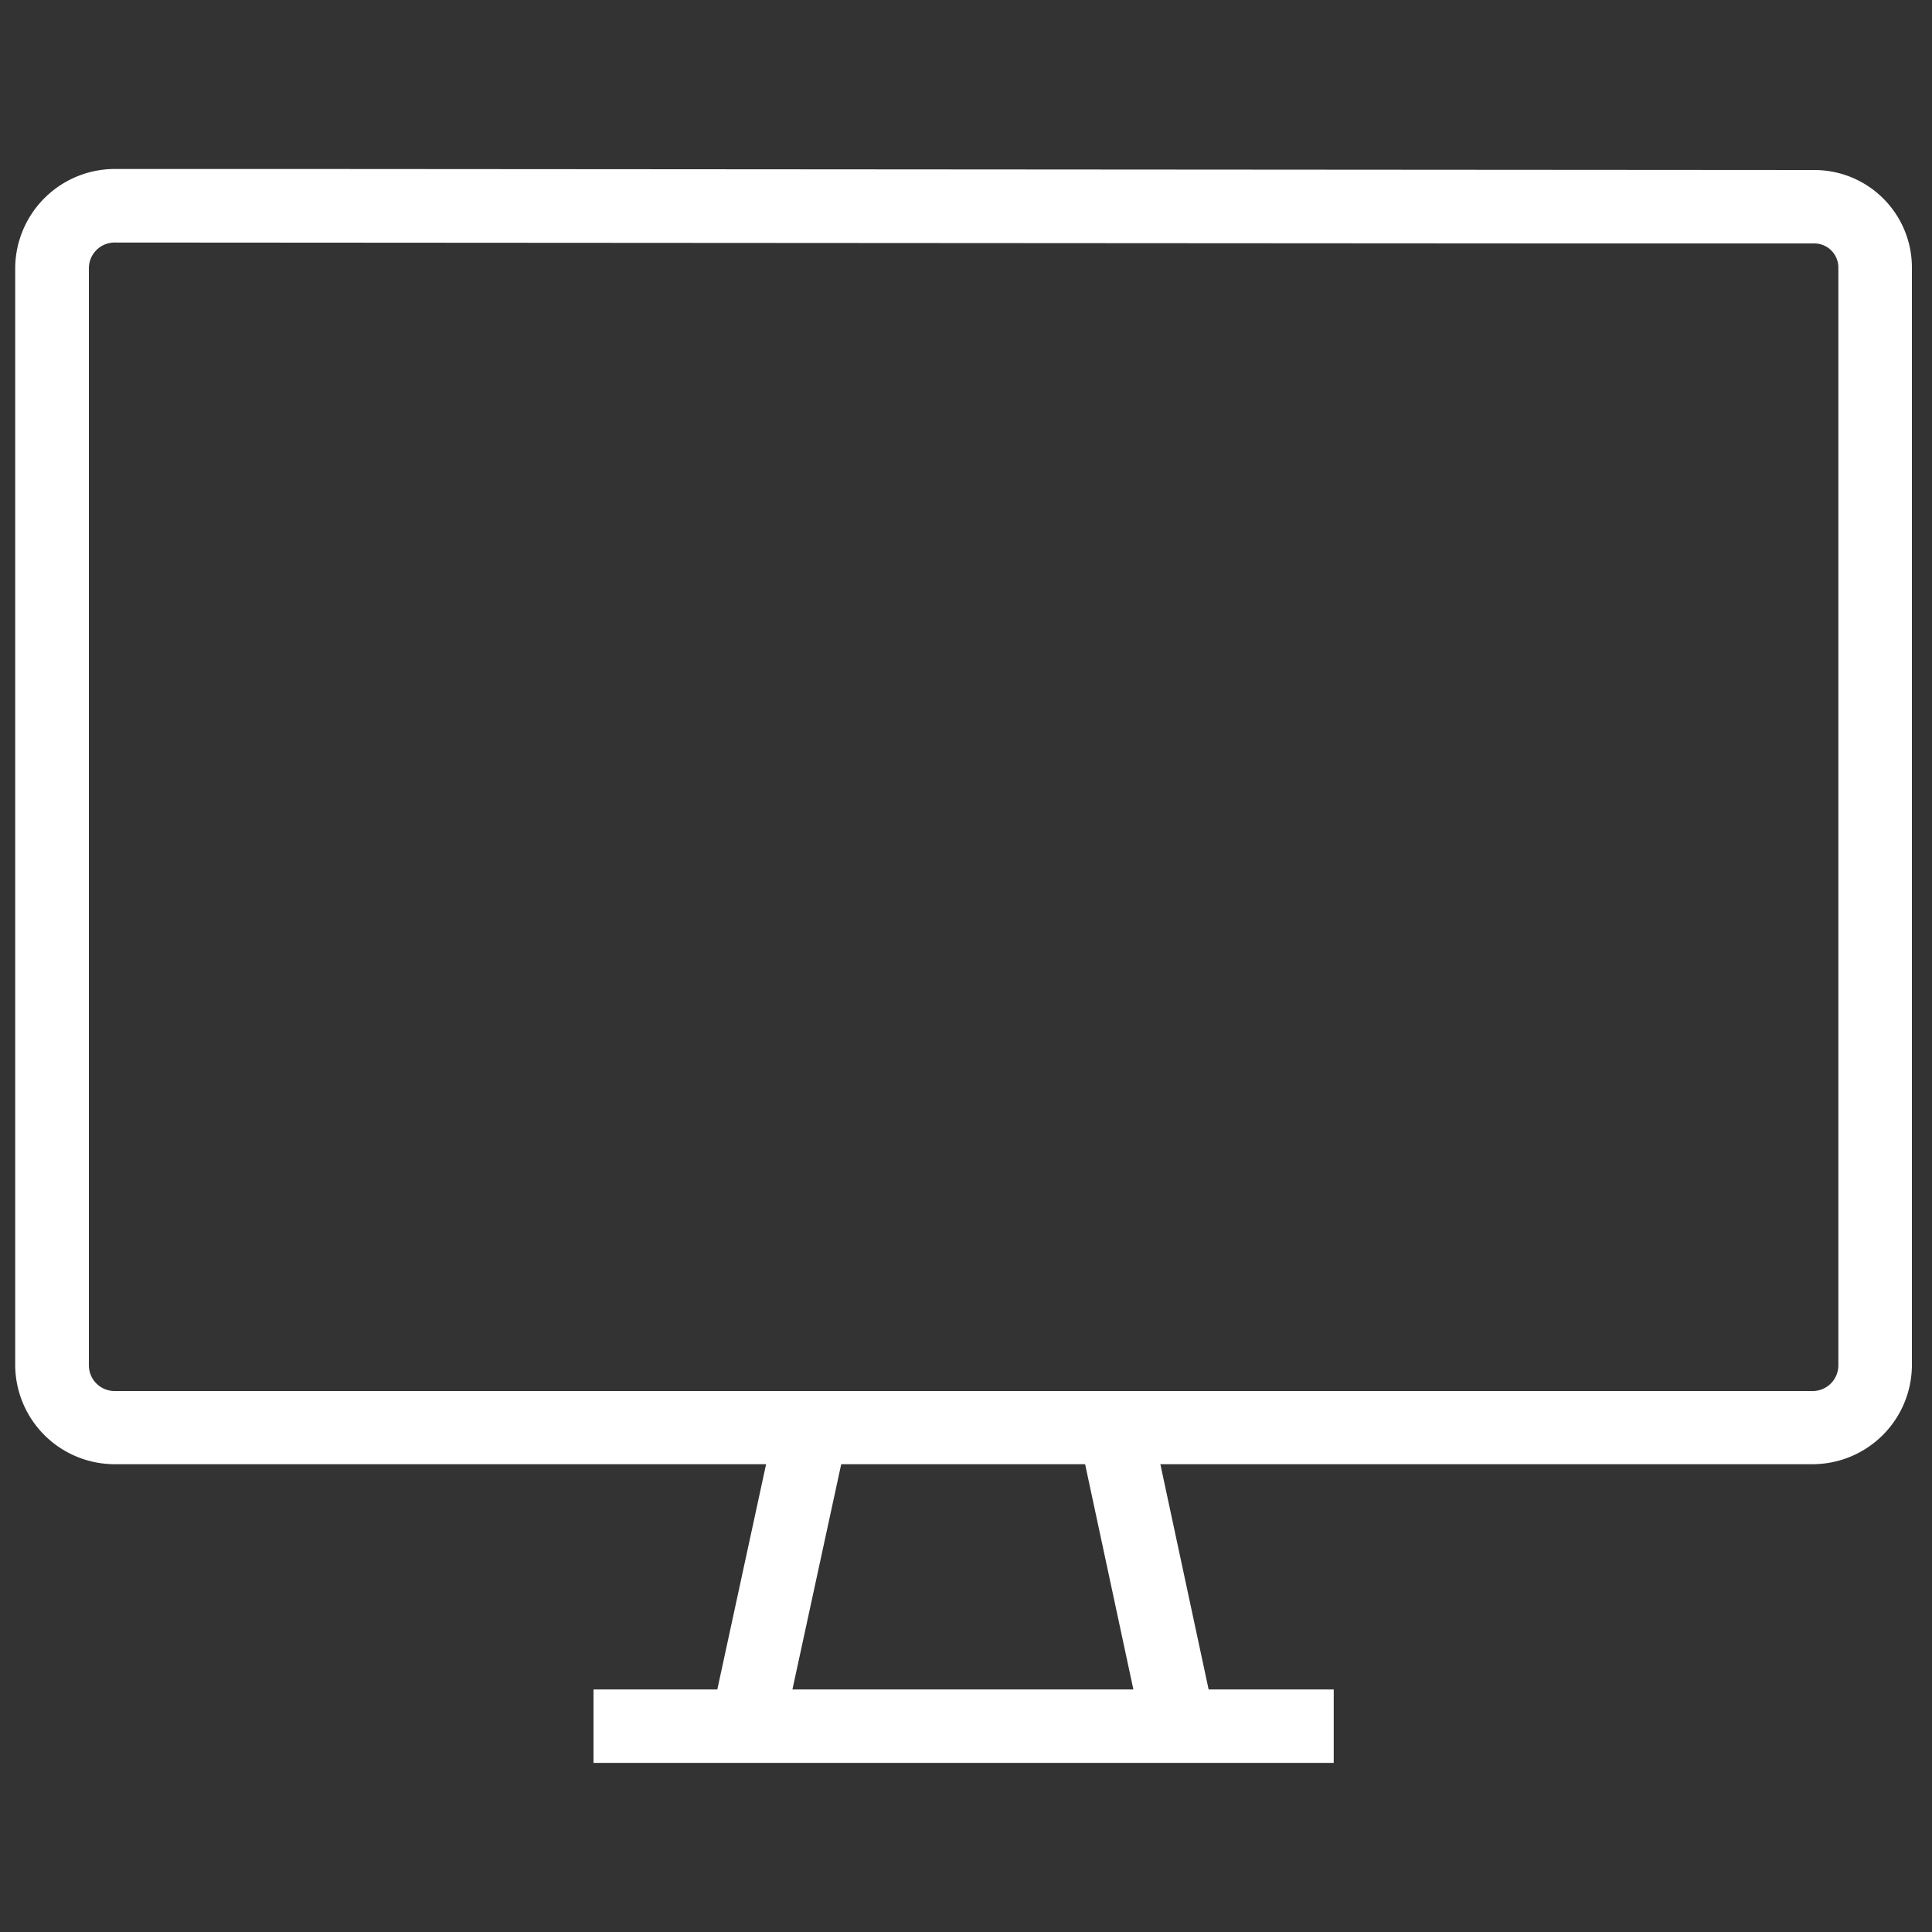
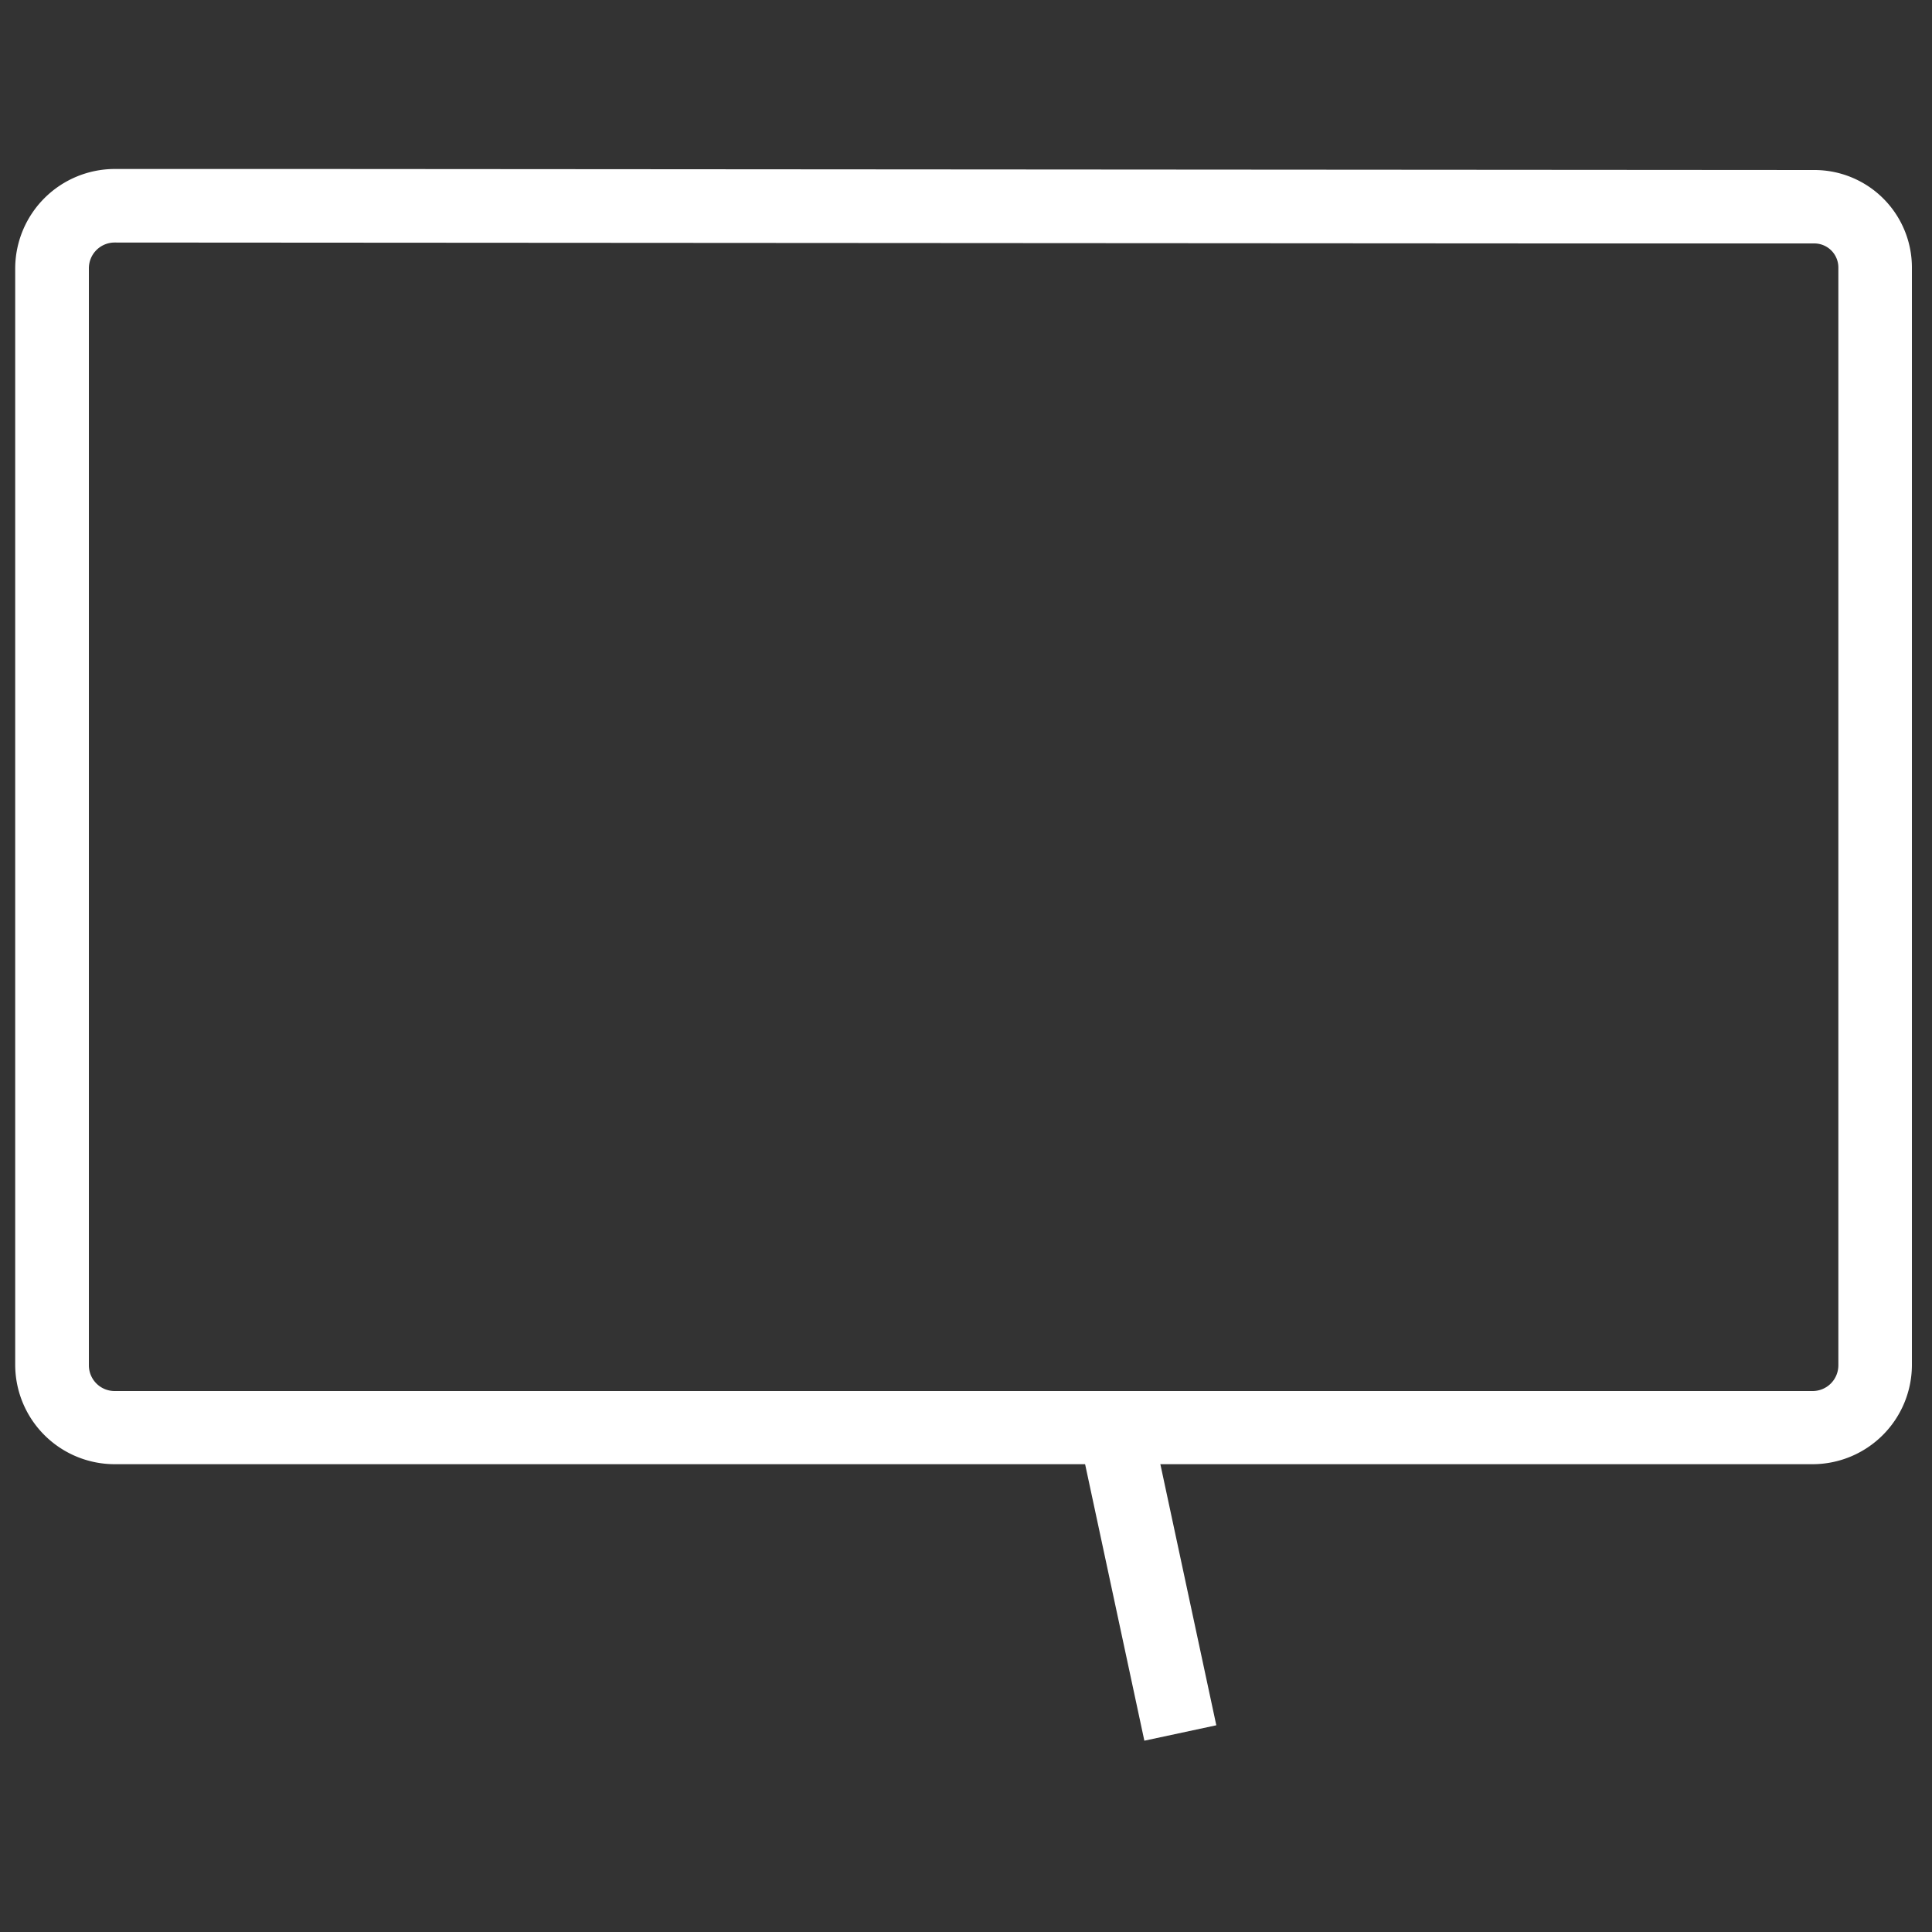
<svg xmlns="http://www.w3.org/2000/svg" id="Layer_1" data-name="Layer 1" viewBox="0 0 150 150">
  <rect x="0" y="0" width="150" height="150" fill="#333333" stroke="none" />
  <defs>
    <style>.cls-1{fill:#fff;}</style>
  </defs>
  <path class="cls-1" d="M140.73,113.68H8.9A7.73,7.73,0,0,1,1.18,106V20.84A7.74,7.74,0,0,1,8.9,13.12H24.39l116.48.08a7.57,7.57,0,0,1,7.57,7.57V106A7.72,7.72,0,0,1,140.73,113.68ZM8.9,18.83a2,2,0,0,0-2,2V106a2,2,0,0,0,2,2H140.73a2,2,0,0,0,2-2V20.77a1.87,1.87,0,0,0-1.87-1.87H121.06Z" />
-   <rect class="cls-1" x="48.64" y="119.57" width="23.74" height="5.7" transform="translate(-71.95 155.64) rotate(-77.78)" />
  <rect class="cls-1" x="86.27" y="110.56" width="5.7" height="23.74" transform="matrix(0.98, -0.21, 0.21, 0.98, -23.9, 21.65)" />
-   <rect class="cls-1" x="46.08" y="131.17" width="57.47" height="5.7" />
</svg>